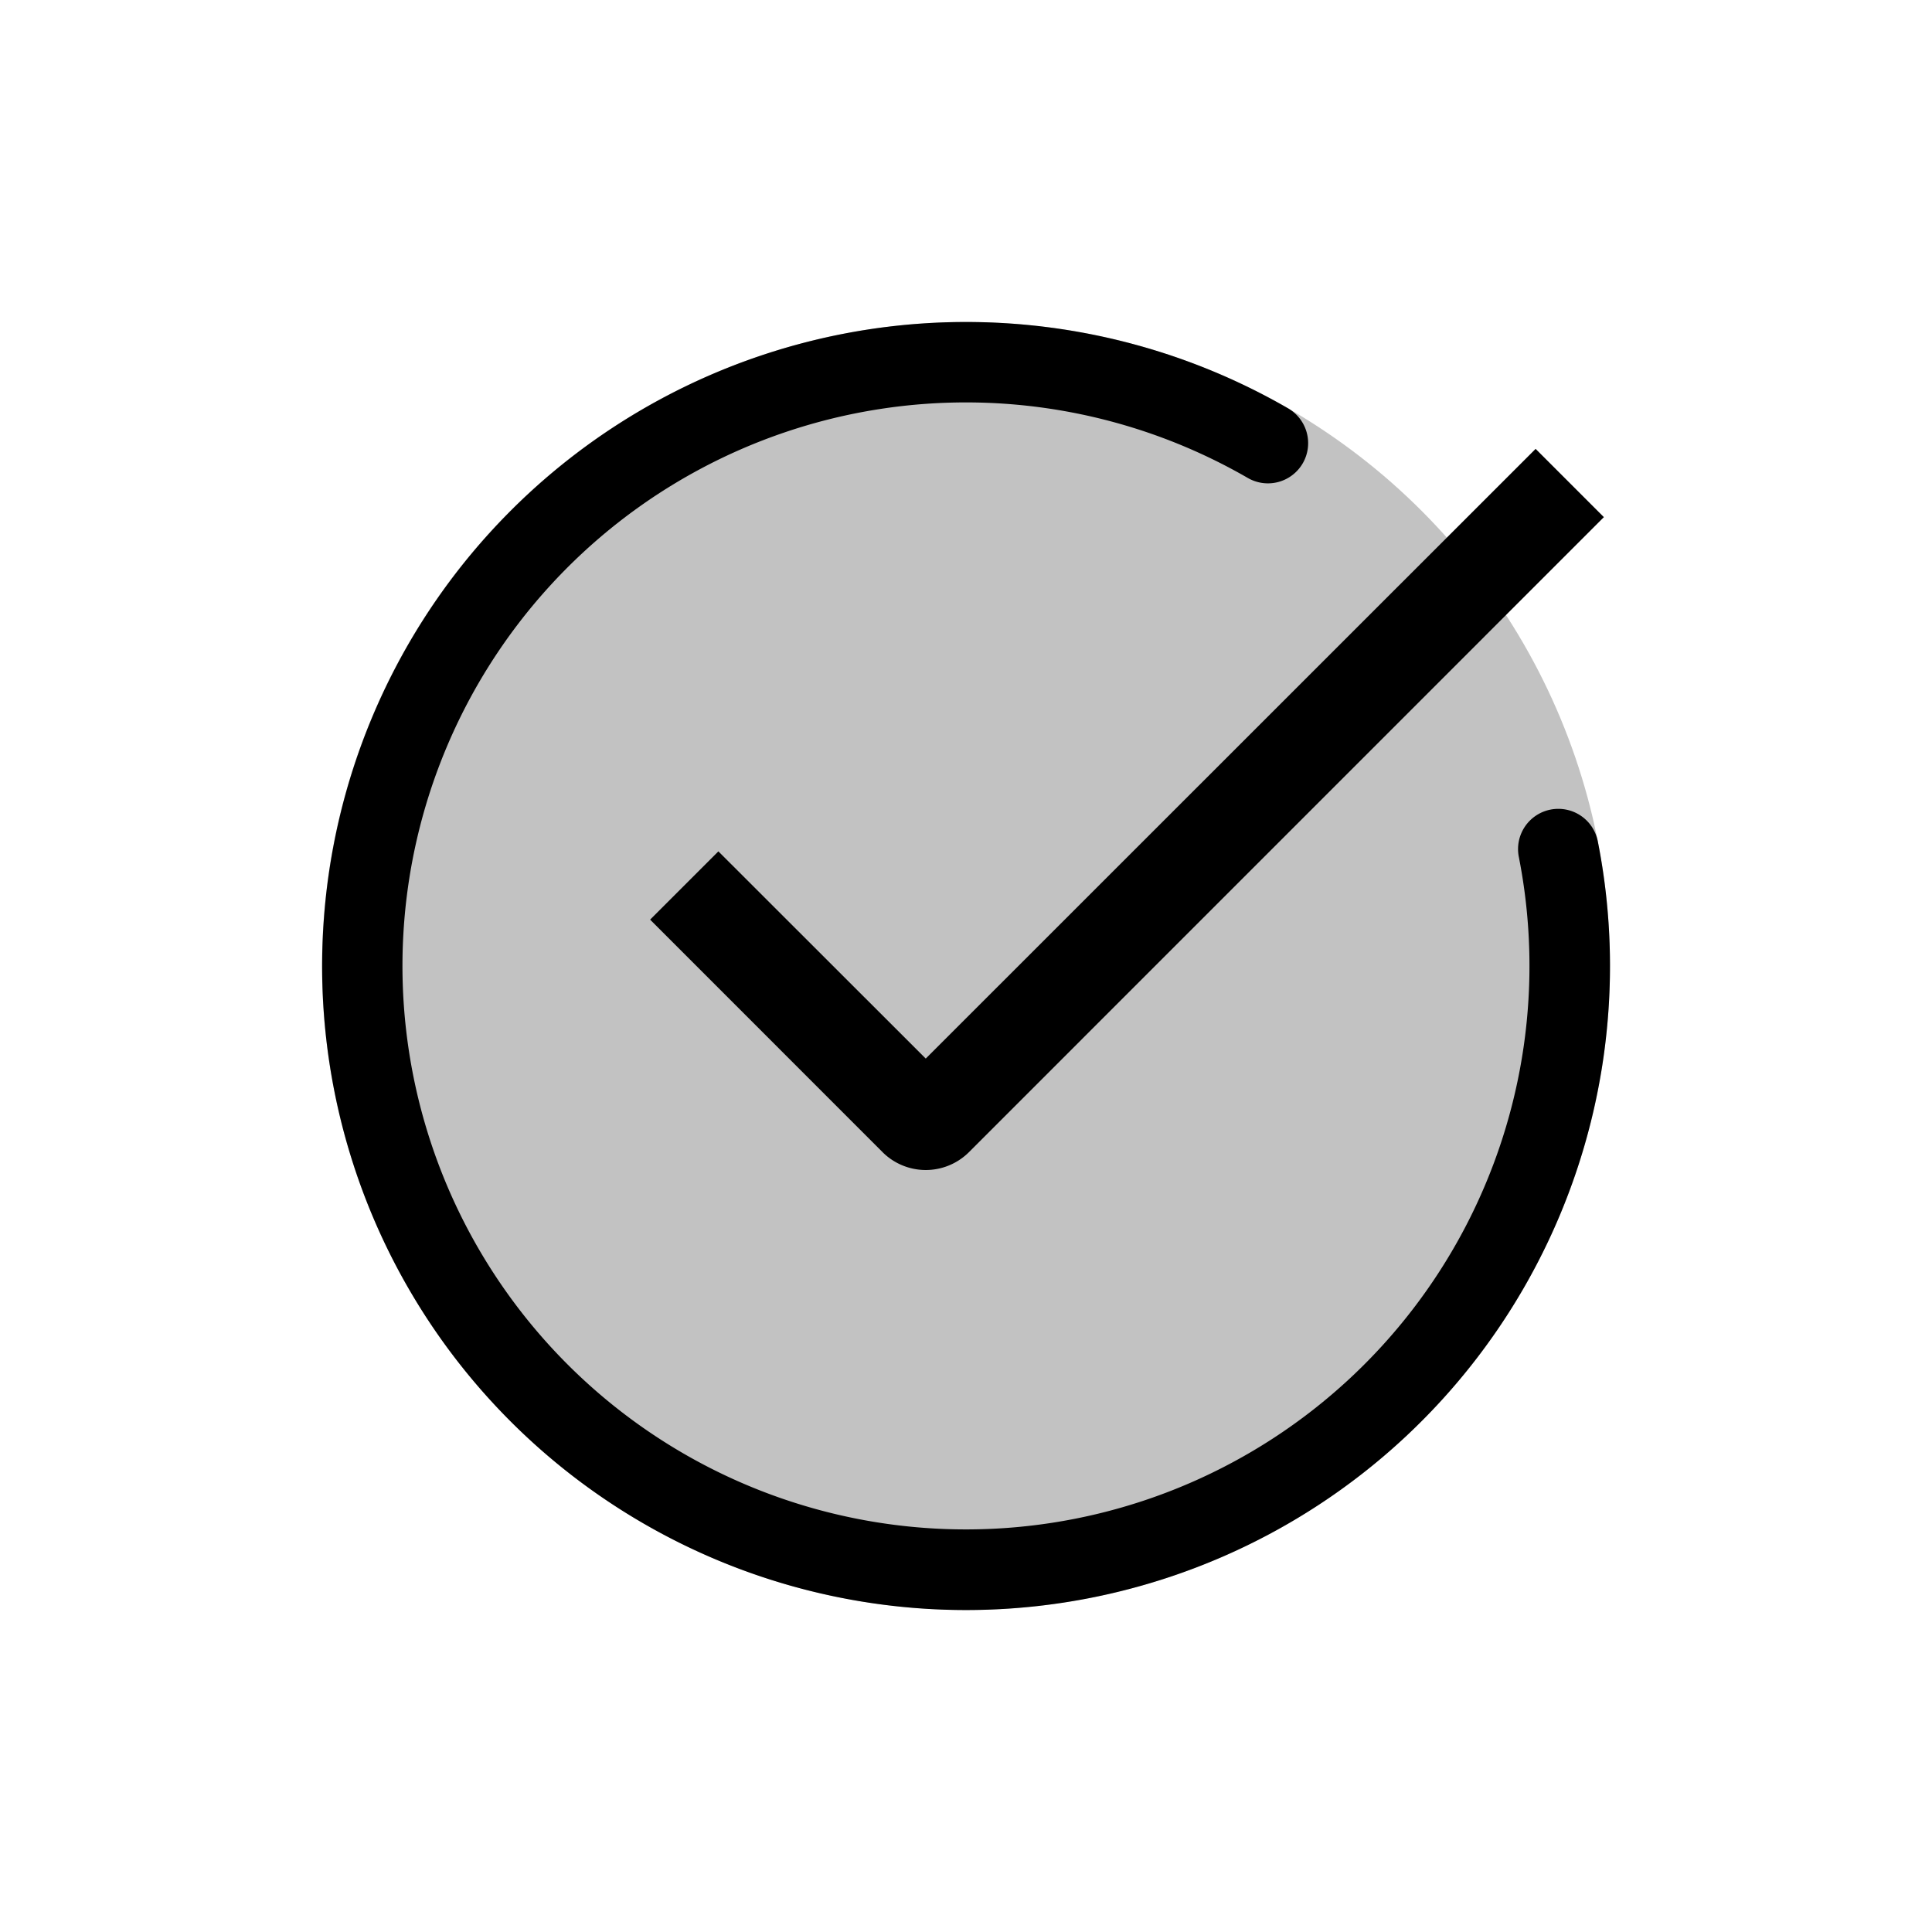
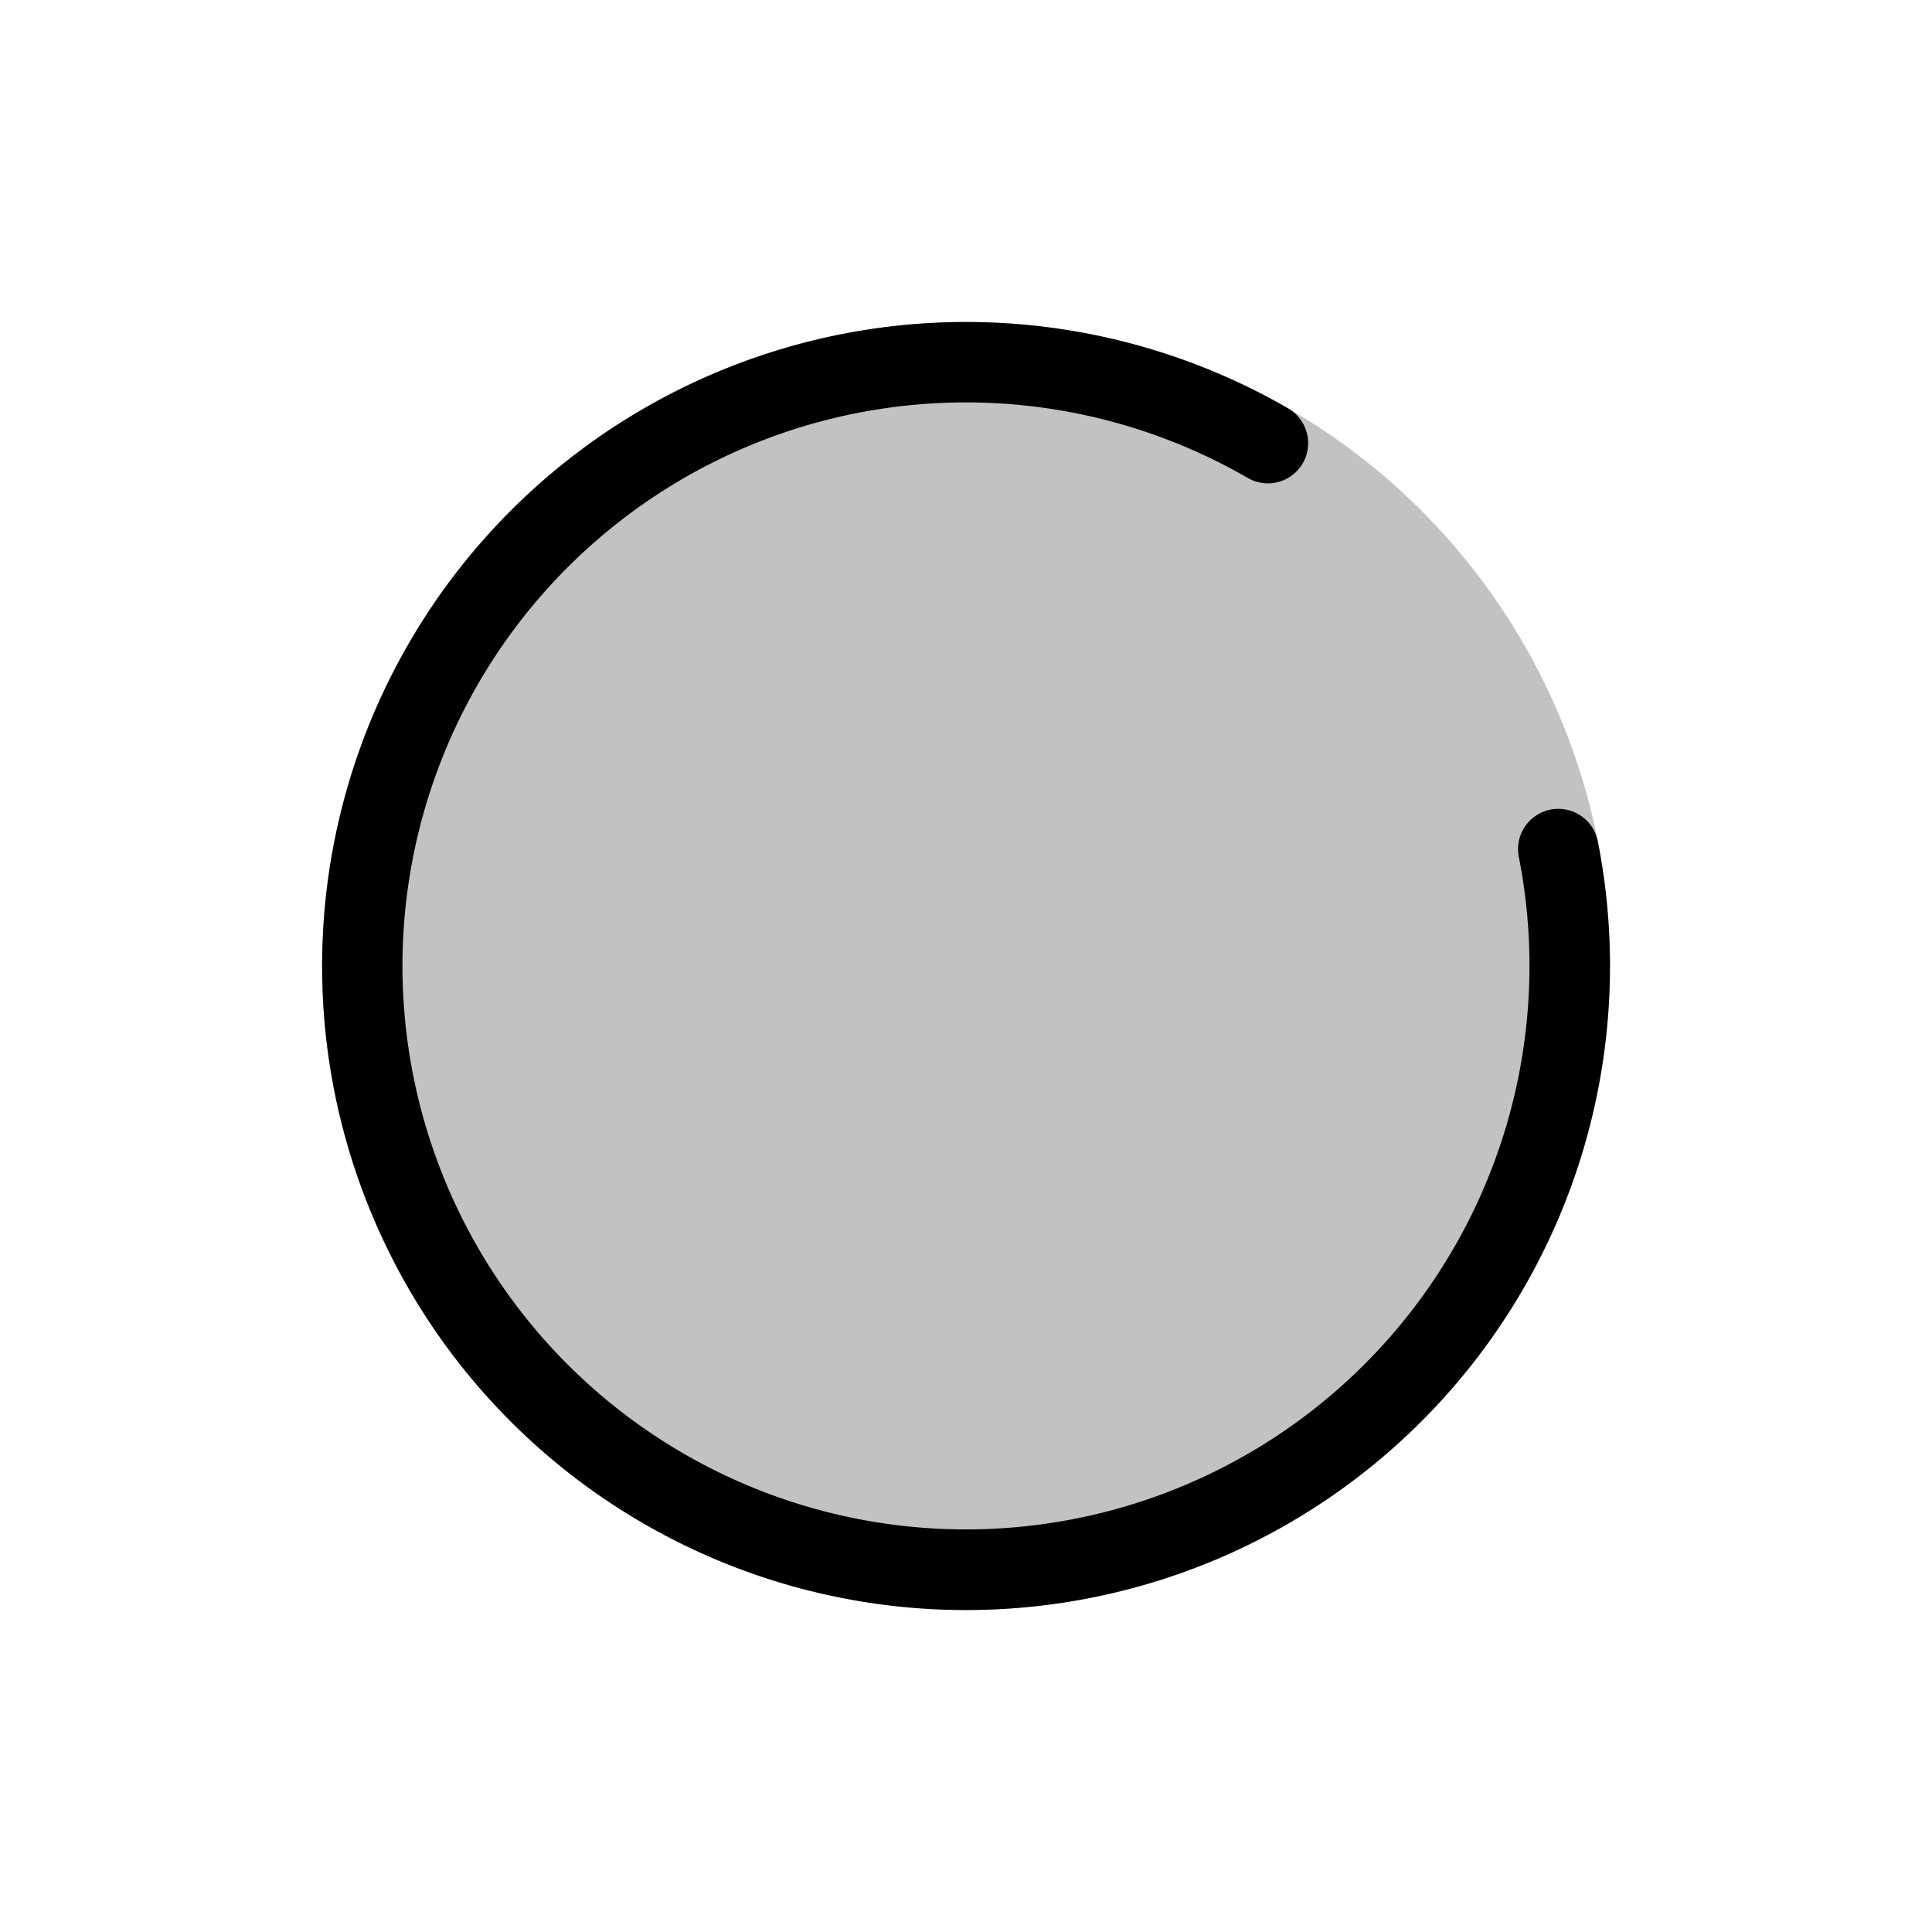
<svg xmlns="http://www.w3.org/2000/svg" viewBox="0 0 24 24">
  <circle cx="12" cy="12" r="8" fill-opacity=".24" />
-   <path d="M19.076 5.576 11.5 13.15l-2.576-2.574-.848.848 2.893 2.894a.76.76 0 0 0 1.062 0l7.893-7.894z" />
  <path d="M10.764 4.096a8.003 8.003 0 0 0-5.27 12.56 8 8 0 0 0 14.354-6.207.5.5 0 0 0-.586-.392.5.5 0 0 0-.395.586A7 7 0 1 1 15.5 5.937a.5.5 0 0 0 .684-.183.5.5 0 0 0-.184-.682 8 8 0 0 0-5.236-.976" />
</svg>